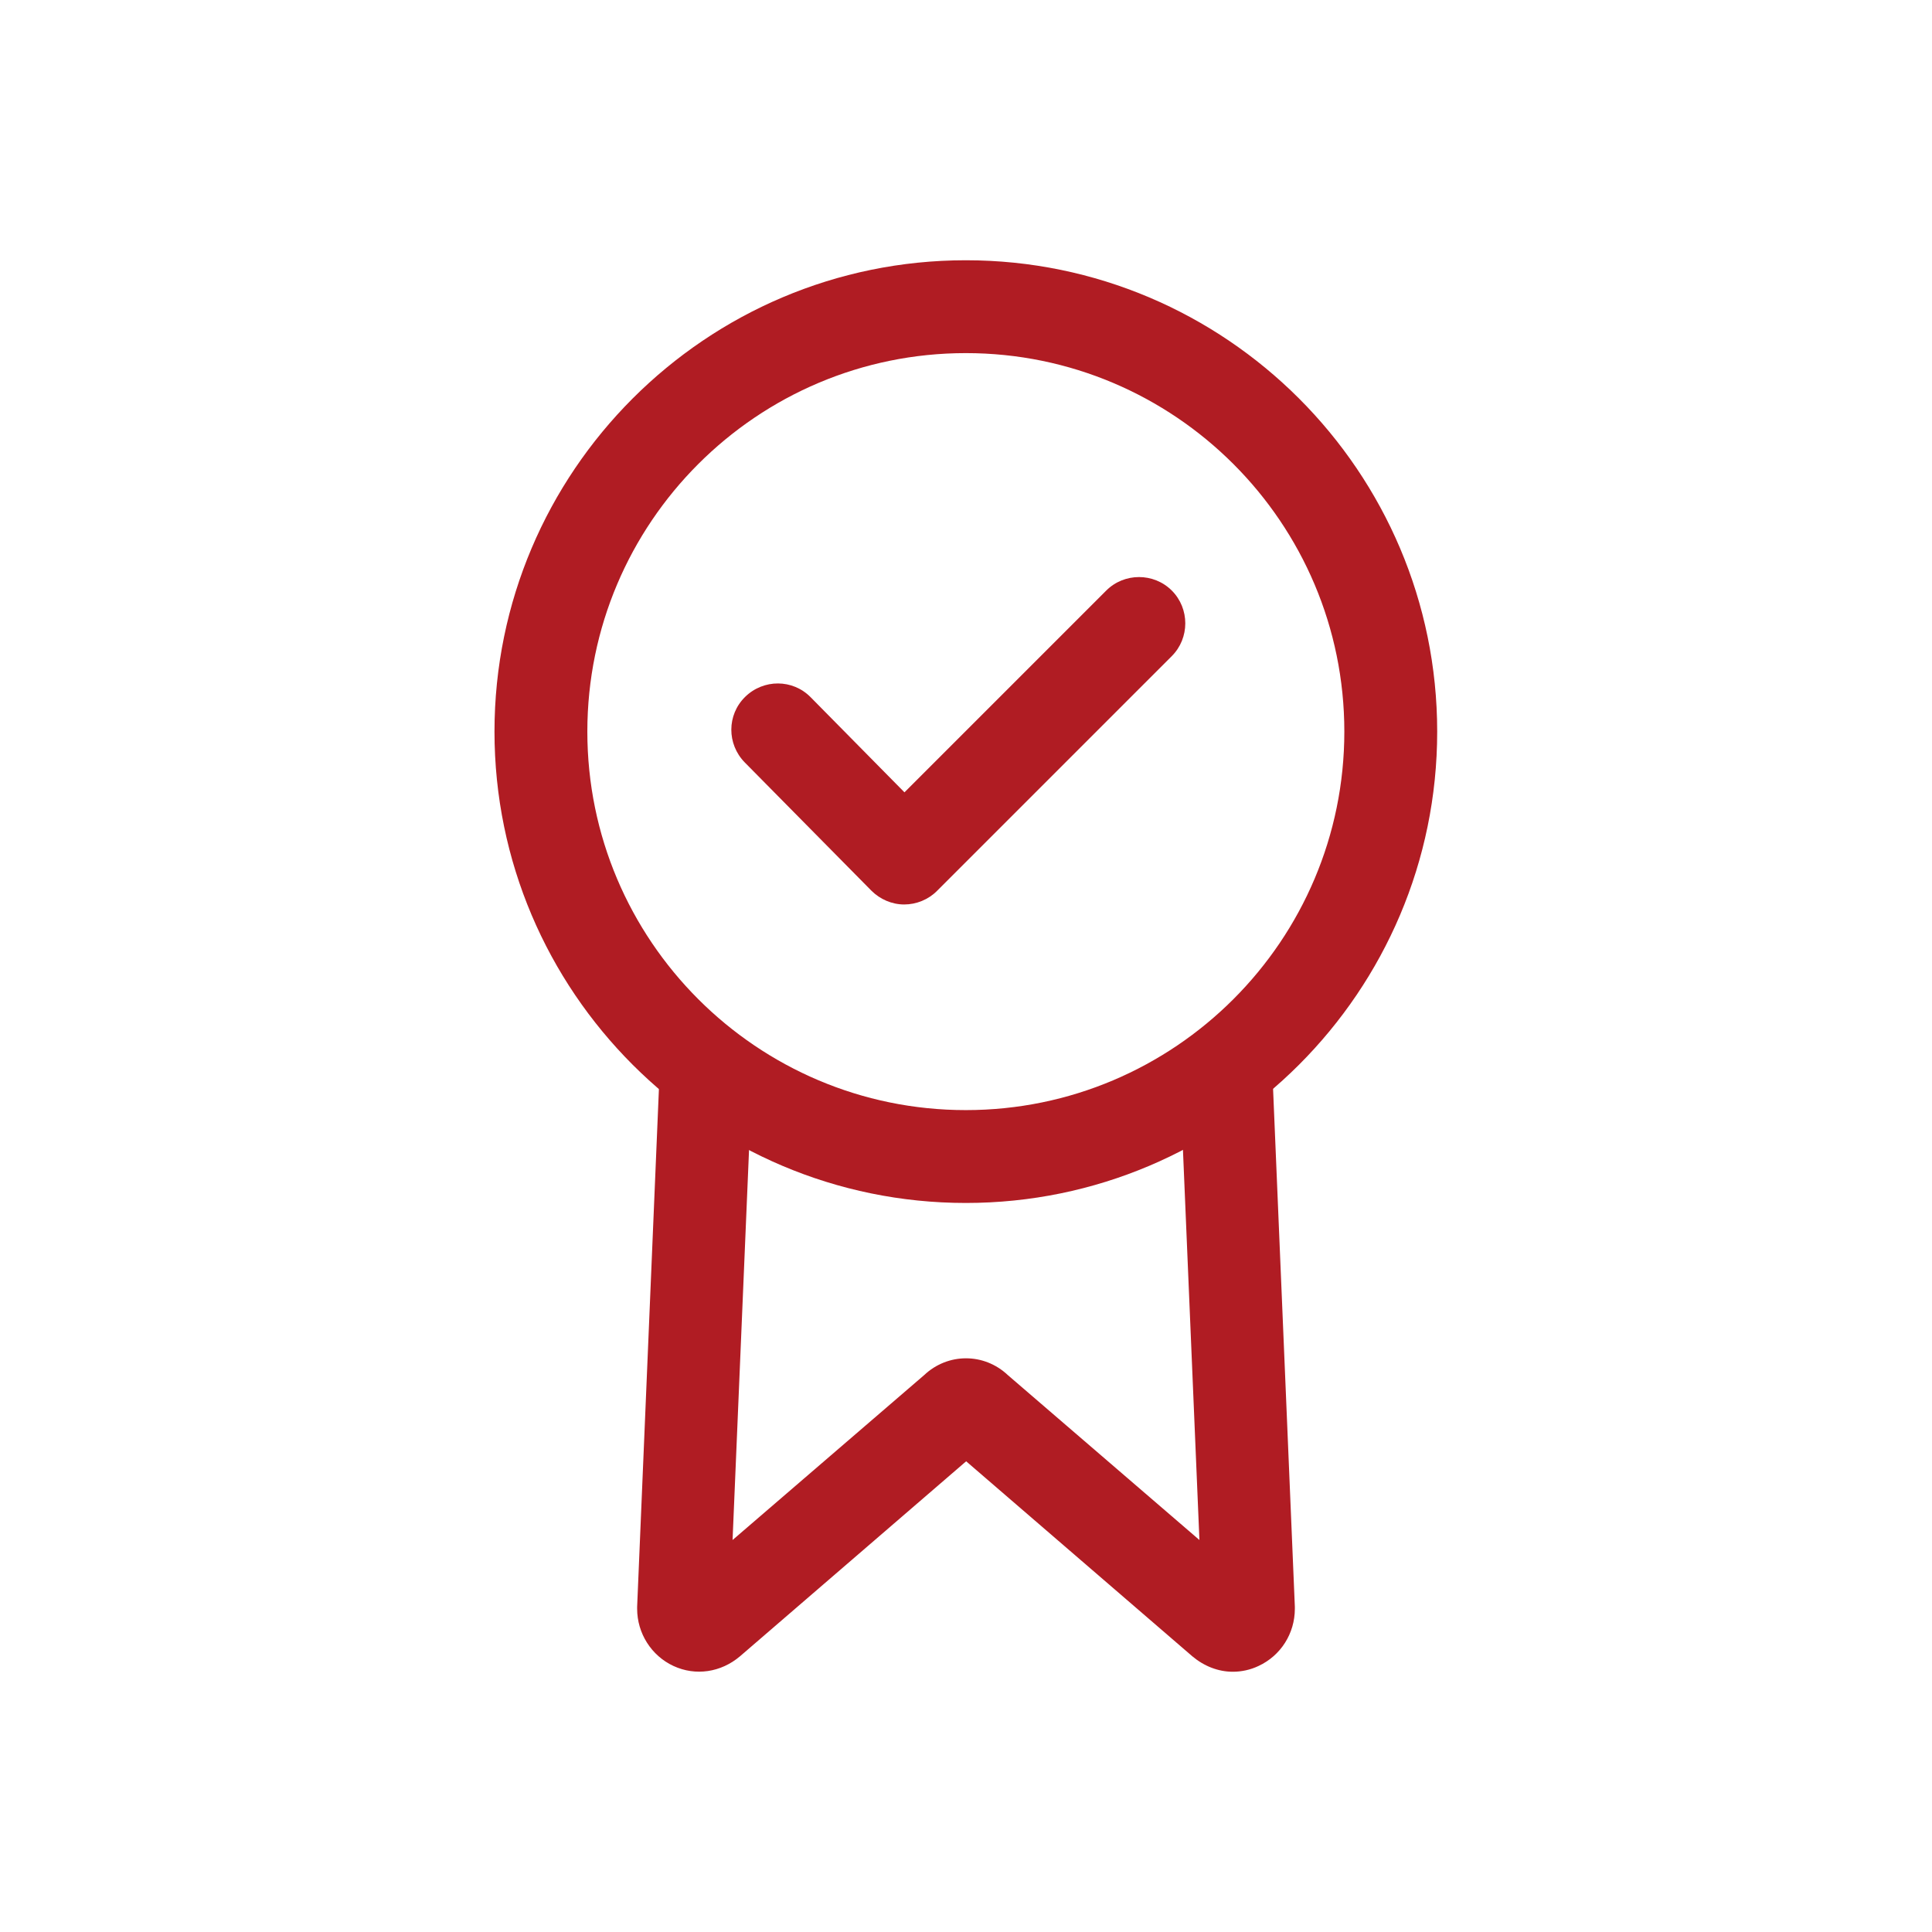
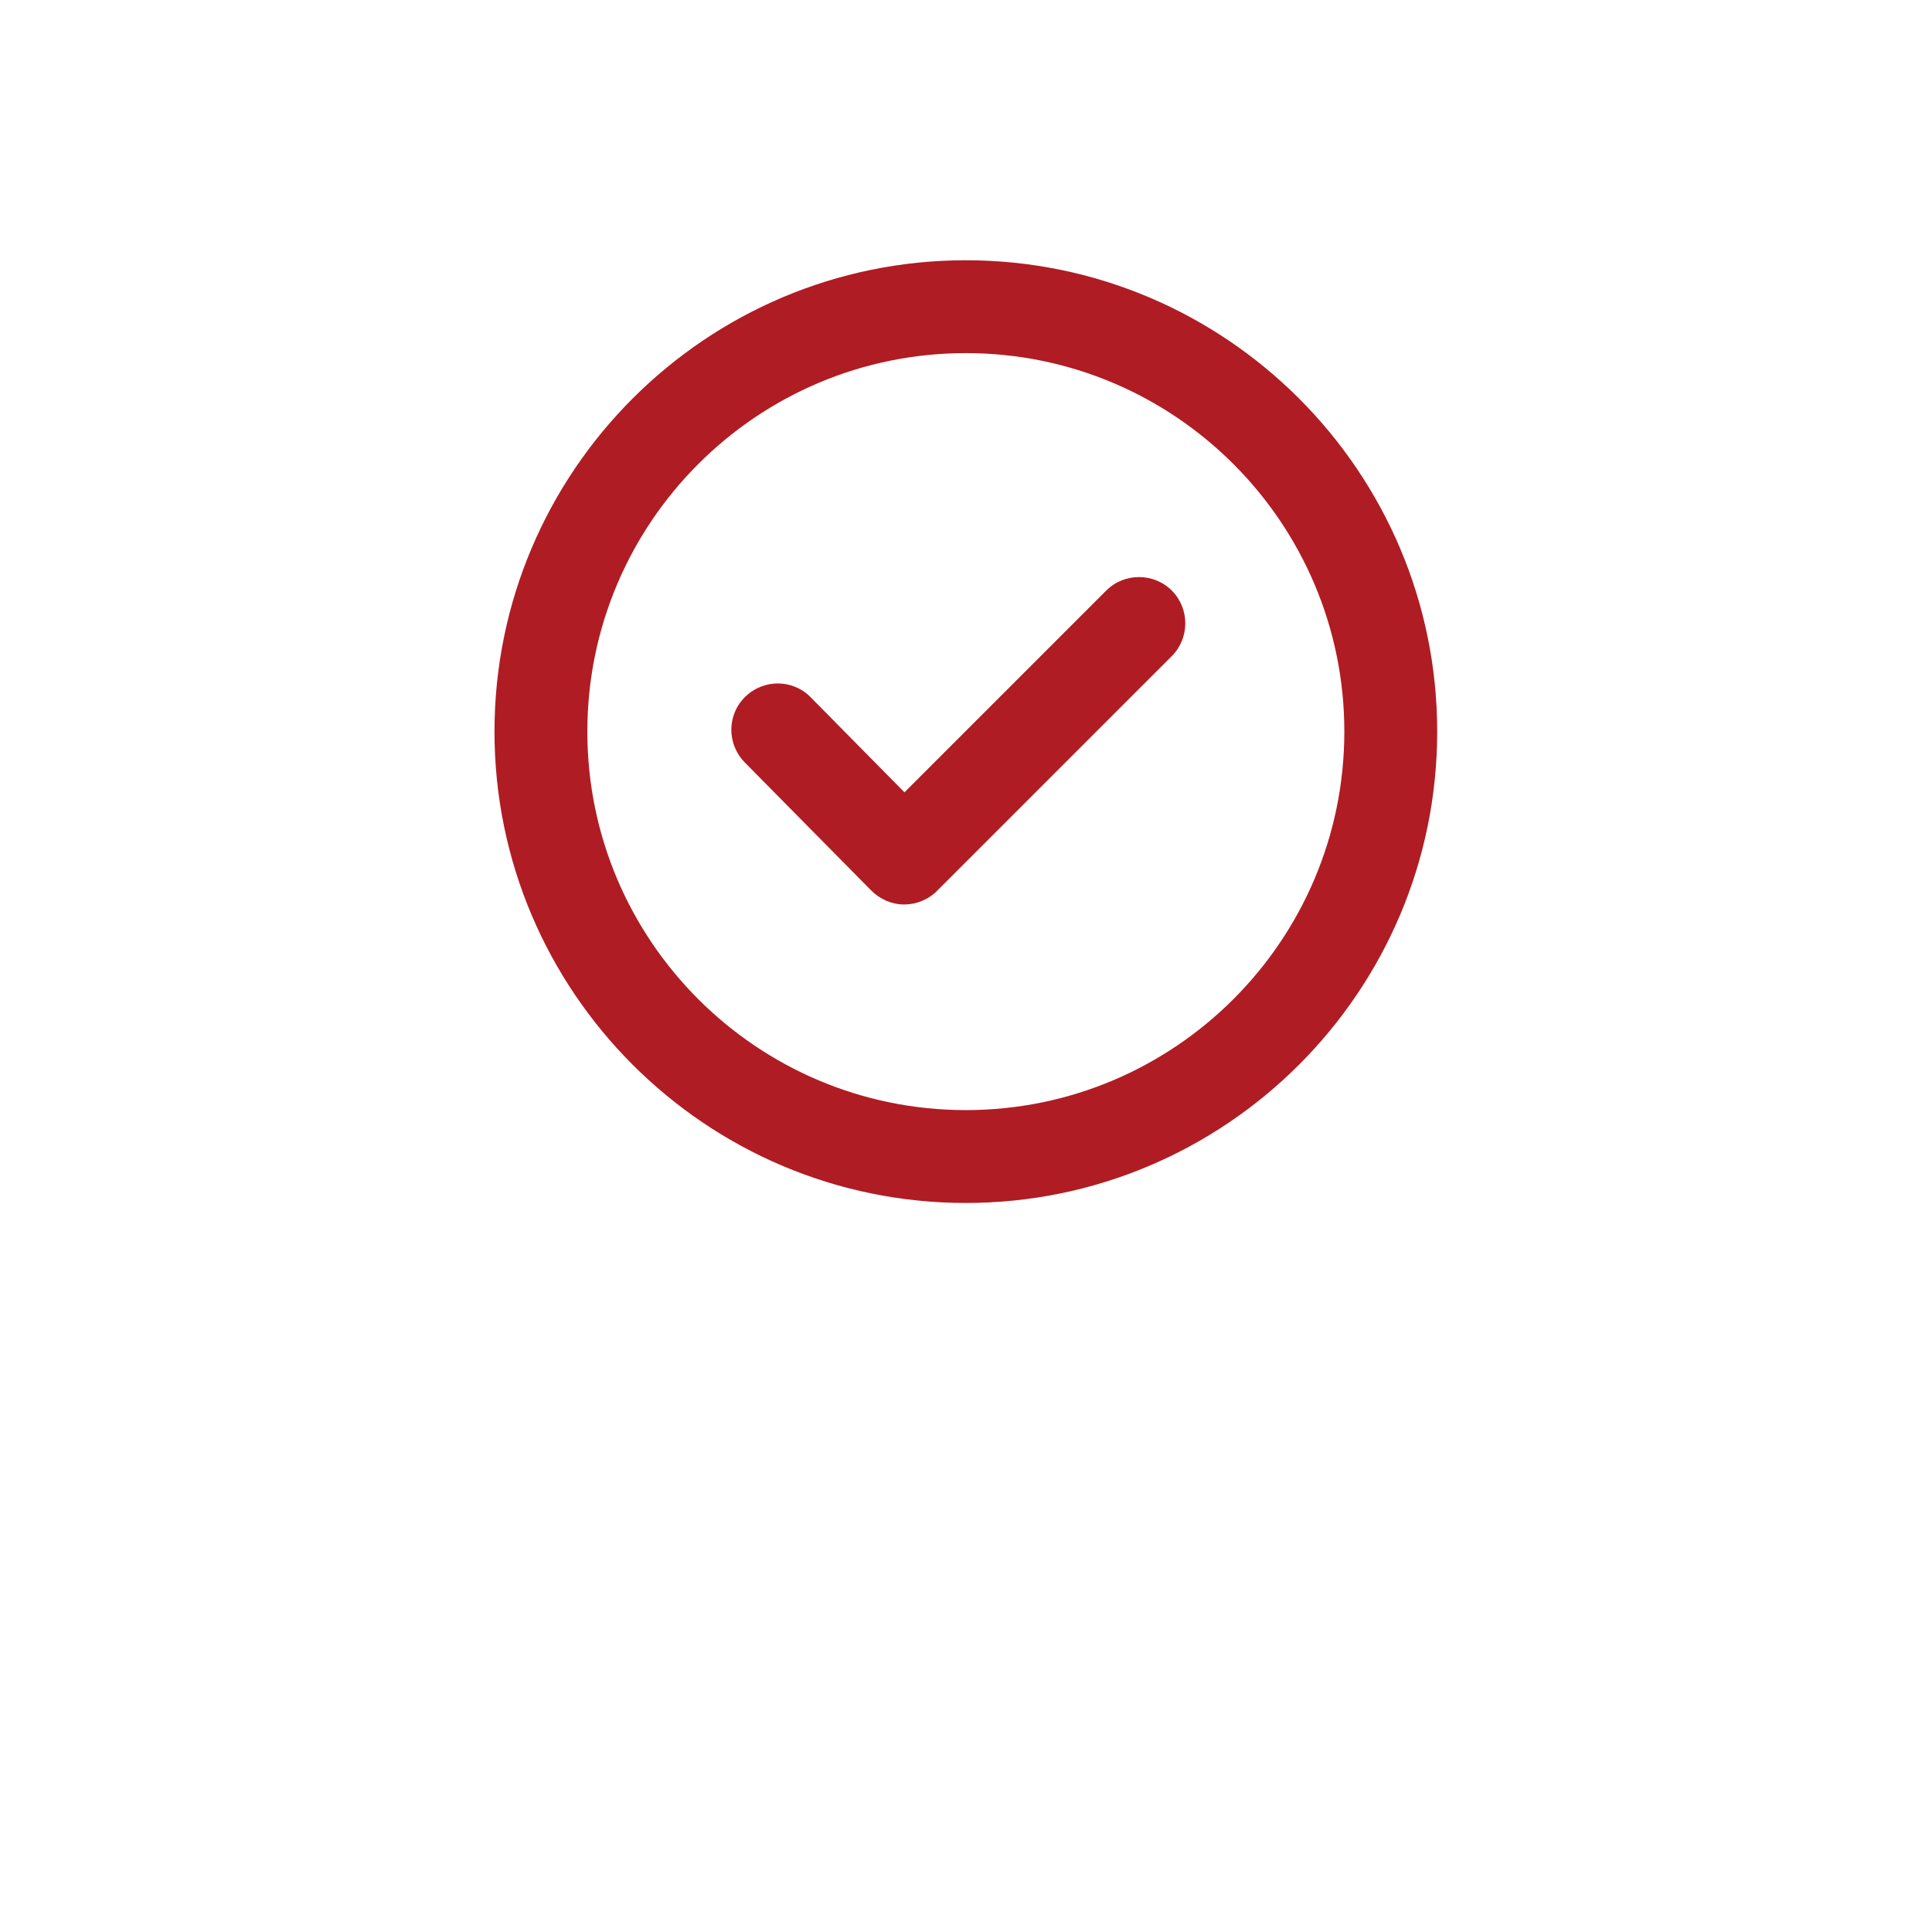
<svg xmlns="http://www.w3.org/2000/svg" viewBox="0 0 60.13 60.13">
  <g fill="#b01c23">
    <path d="m30.06 8.1c-8.09 0-14.67 6.58-14.67 14.67s6.58 14.67 14.67 14.67 14.67-6.58 14.67-14.67-6.58-14.67-14.67-14.67zm0 26.45c-6.5 0-11.78-5.28-11.78-11.78s5.28-11.78 11.78-11.78 11.78 5.28 11.78 11.78-5.28 11.78-11.78 11.78z" />
-     <path d="m40.3 50.01-.72-17.12-2.88.12.63 14.92-5.96-5.13c-.74-.7-1.87-.7-2.61 0l-5.96 5.13.63-14.92-2.88-.12-.72 17.12s0 .04 0 .06c0 .76.44 1.46 1.13 1.78s1.48.2 2.07-.3l7.04-6.07 7.04 6.07c.37.31.81.48 1.26.48.27 0 .55-.06.8-.18.69-.32 1.13-1.01 1.13-1.78 0-.02 0-.04 0-.06z" />
    <path d="m36.47 18.38c-.56-.56-1.48-.56-2.04 0l-6.28 6.28-2.92-2.96c-.56-.57-1.47-.57-2.04-.01s-.57 1.47-.01 2.04l3.94 3.99c.27.27.64.43 1.02.43.38 0 .75-.15 1.02-.42l7.31-7.31c.56-.56.56-1.48 0-2.04z" />
  </g>
</svg>